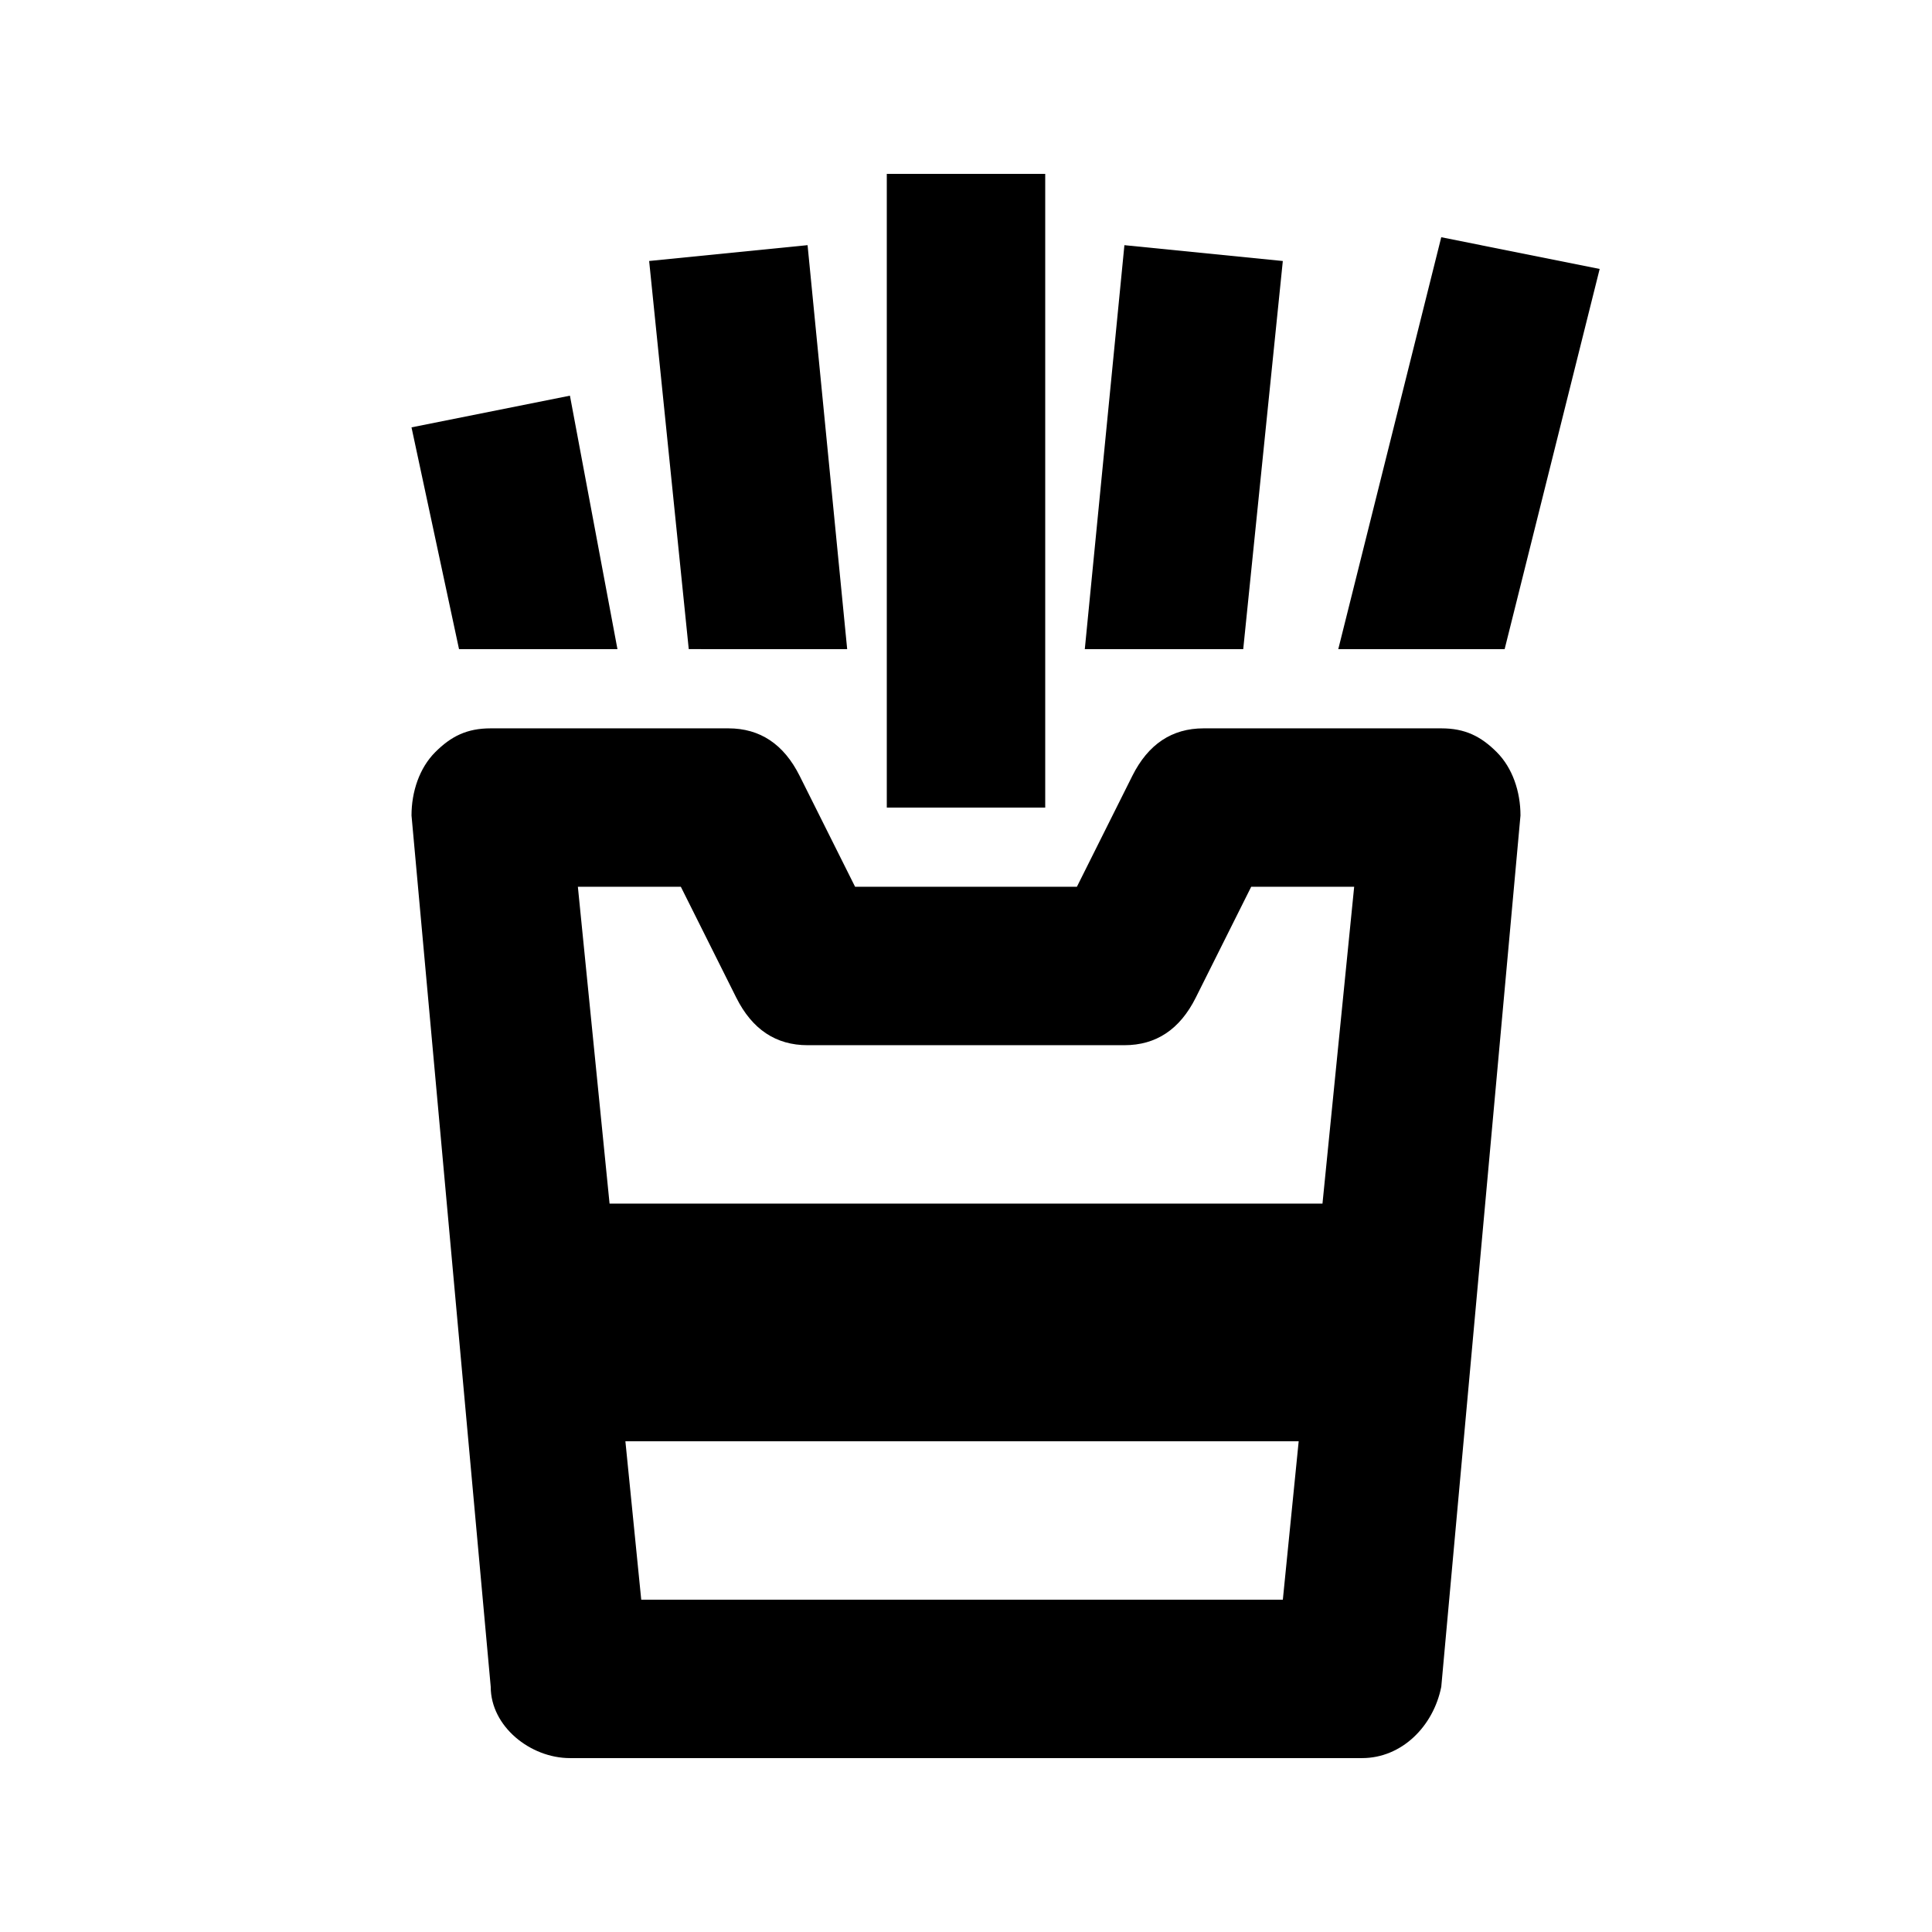
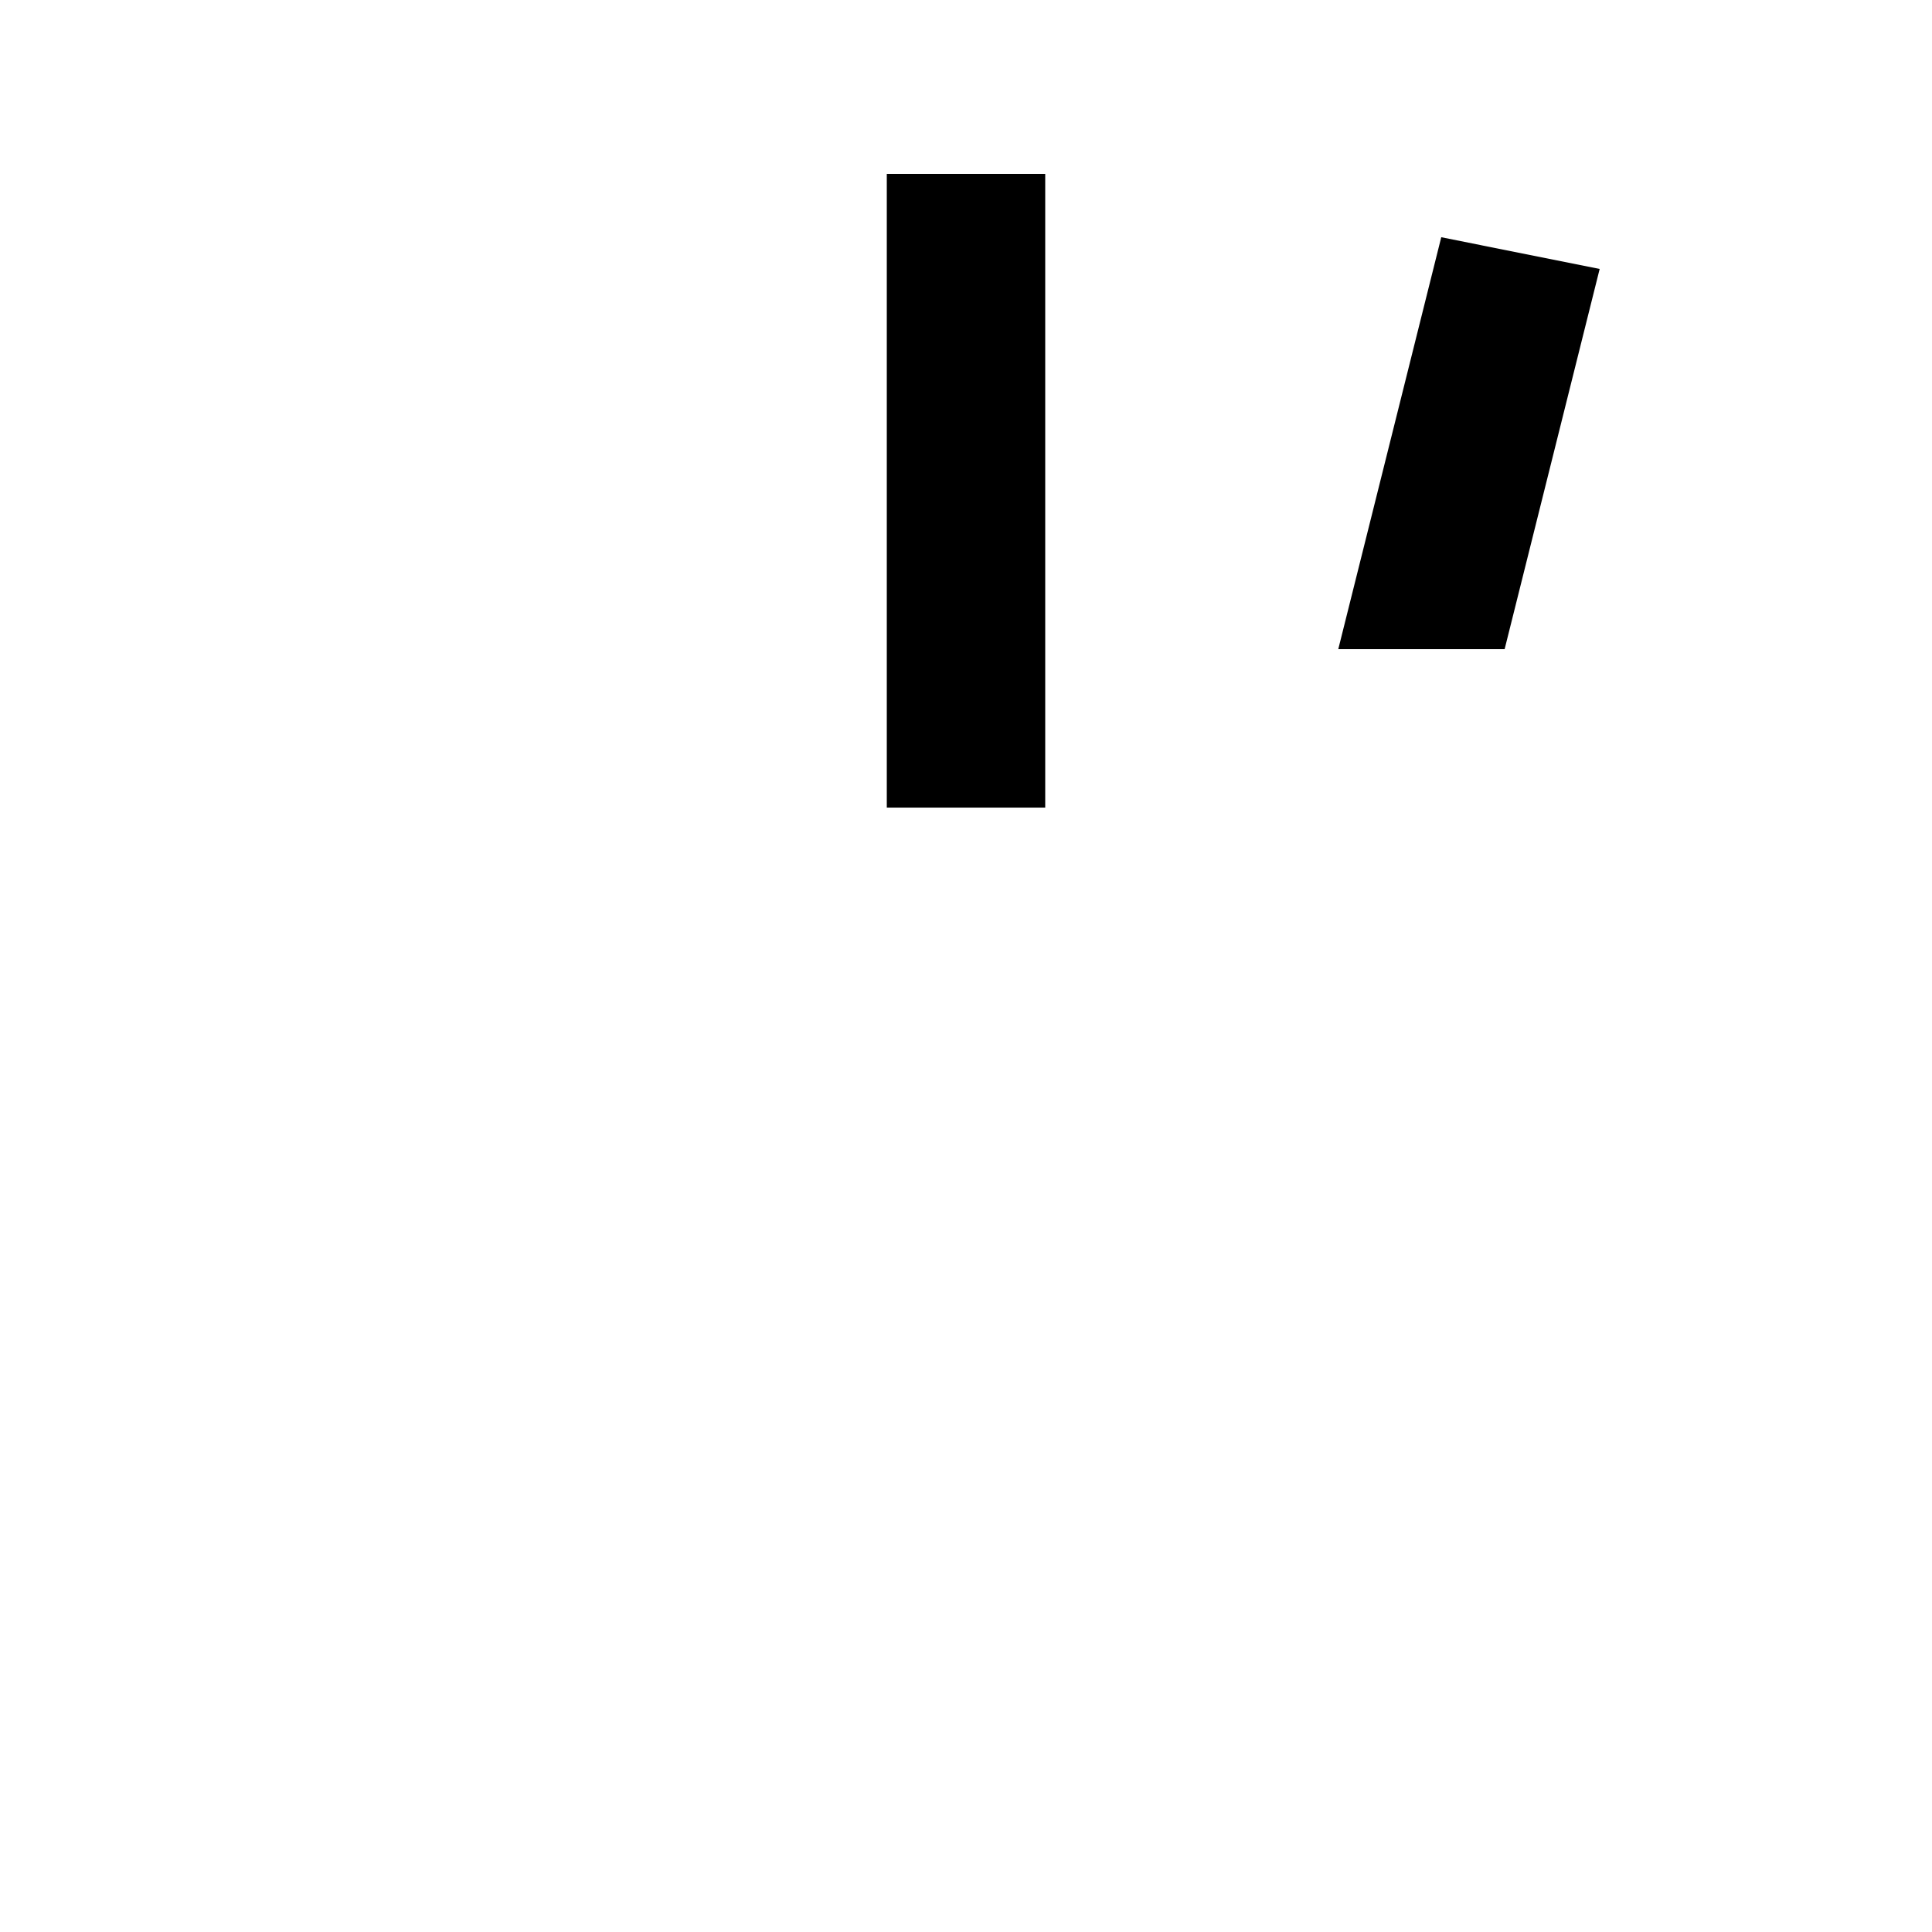
<svg xmlns="http://www.w3.org/2000/svg" fill="#000000" width="800px" height="800px" version="1.1" viewBox="144 144 512 512">
  <g>
    <path d="m567.93 215.27-41.984-8.398-27.289 109.16h44.086z" />
-     <path d="m483.96 213.17-41.98-4.195-10.496 107.06h41.984z" />
    <path d="m379.01 190.08h41.984v167.94h-41.984z" />
-     <path d="m368.51 316.03-10.496-107.06-41.984 4.195 10.496 102.86z" />
-     <path d="m307.63 316.03-12.594-67.176-41.984 8.398 12.594 58.777z" />
-     <path d="m525.95 337.02h-62.977c-8.398 0-14.695 4.199-18.895 12.594l-14.691 29.391h-58.777l-14.695-29.391c-4.199-8.395-10.496-12.594-18.891-12.594h-62.977c-6.297 0-10.496 2.098-14.695 6.297-4.199 4.199-6.297 10.496-6.297 16.793l20.992 230.91c0 10.496 10.496 18.895 20.992 18.895h209.92c10.496 0 18.895-8.398 20.992-18.895l20.992-230.91c0-6.297-2.098-12.594-6.297-16.793-4.203-4.199-8.398-6.297-14.699-6.297zm-201.52 41.984 14.695 29.391c4.199 8.395 10.496 12.594 18.895 12.594h83.969c8.398 0 14.695-4.199 18.895-12.594l14.695-29.391h27.289l-8.398 83.969h-188.93l-8.398-83.969zm-10.496 188.93-4.199-41.984h178.43l-4.199 41.984z" />
  </g>
</svg>